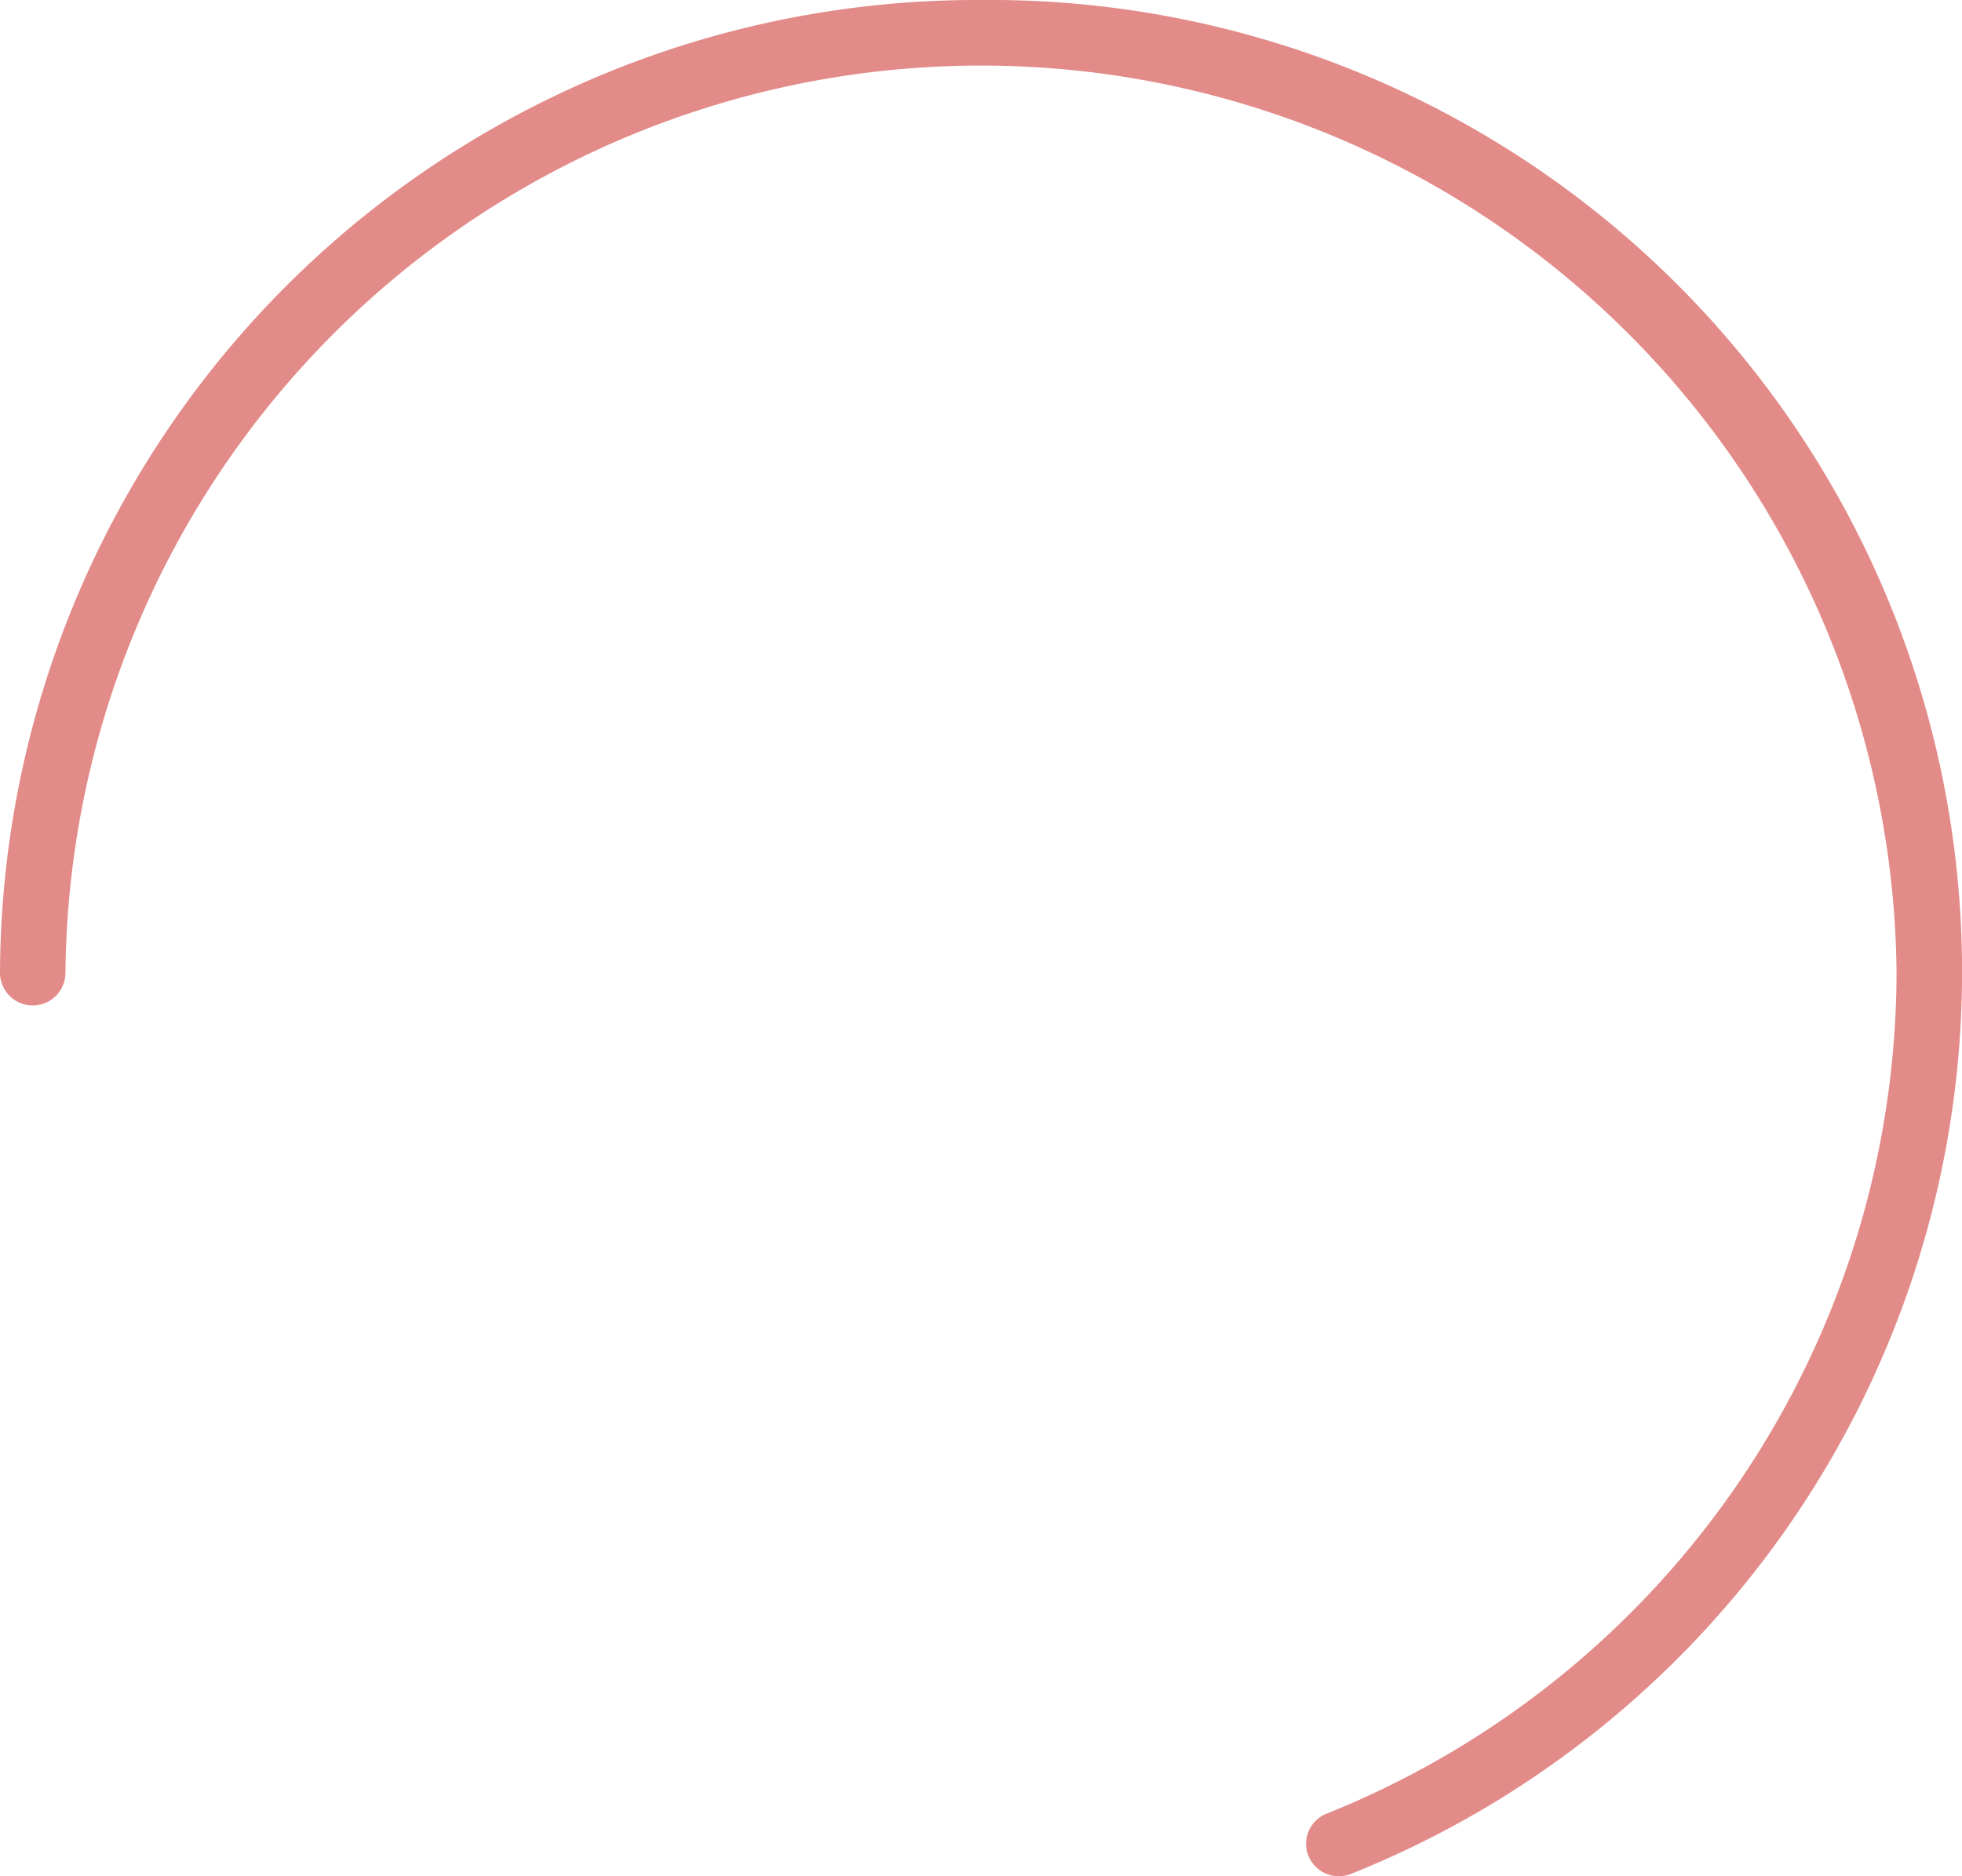
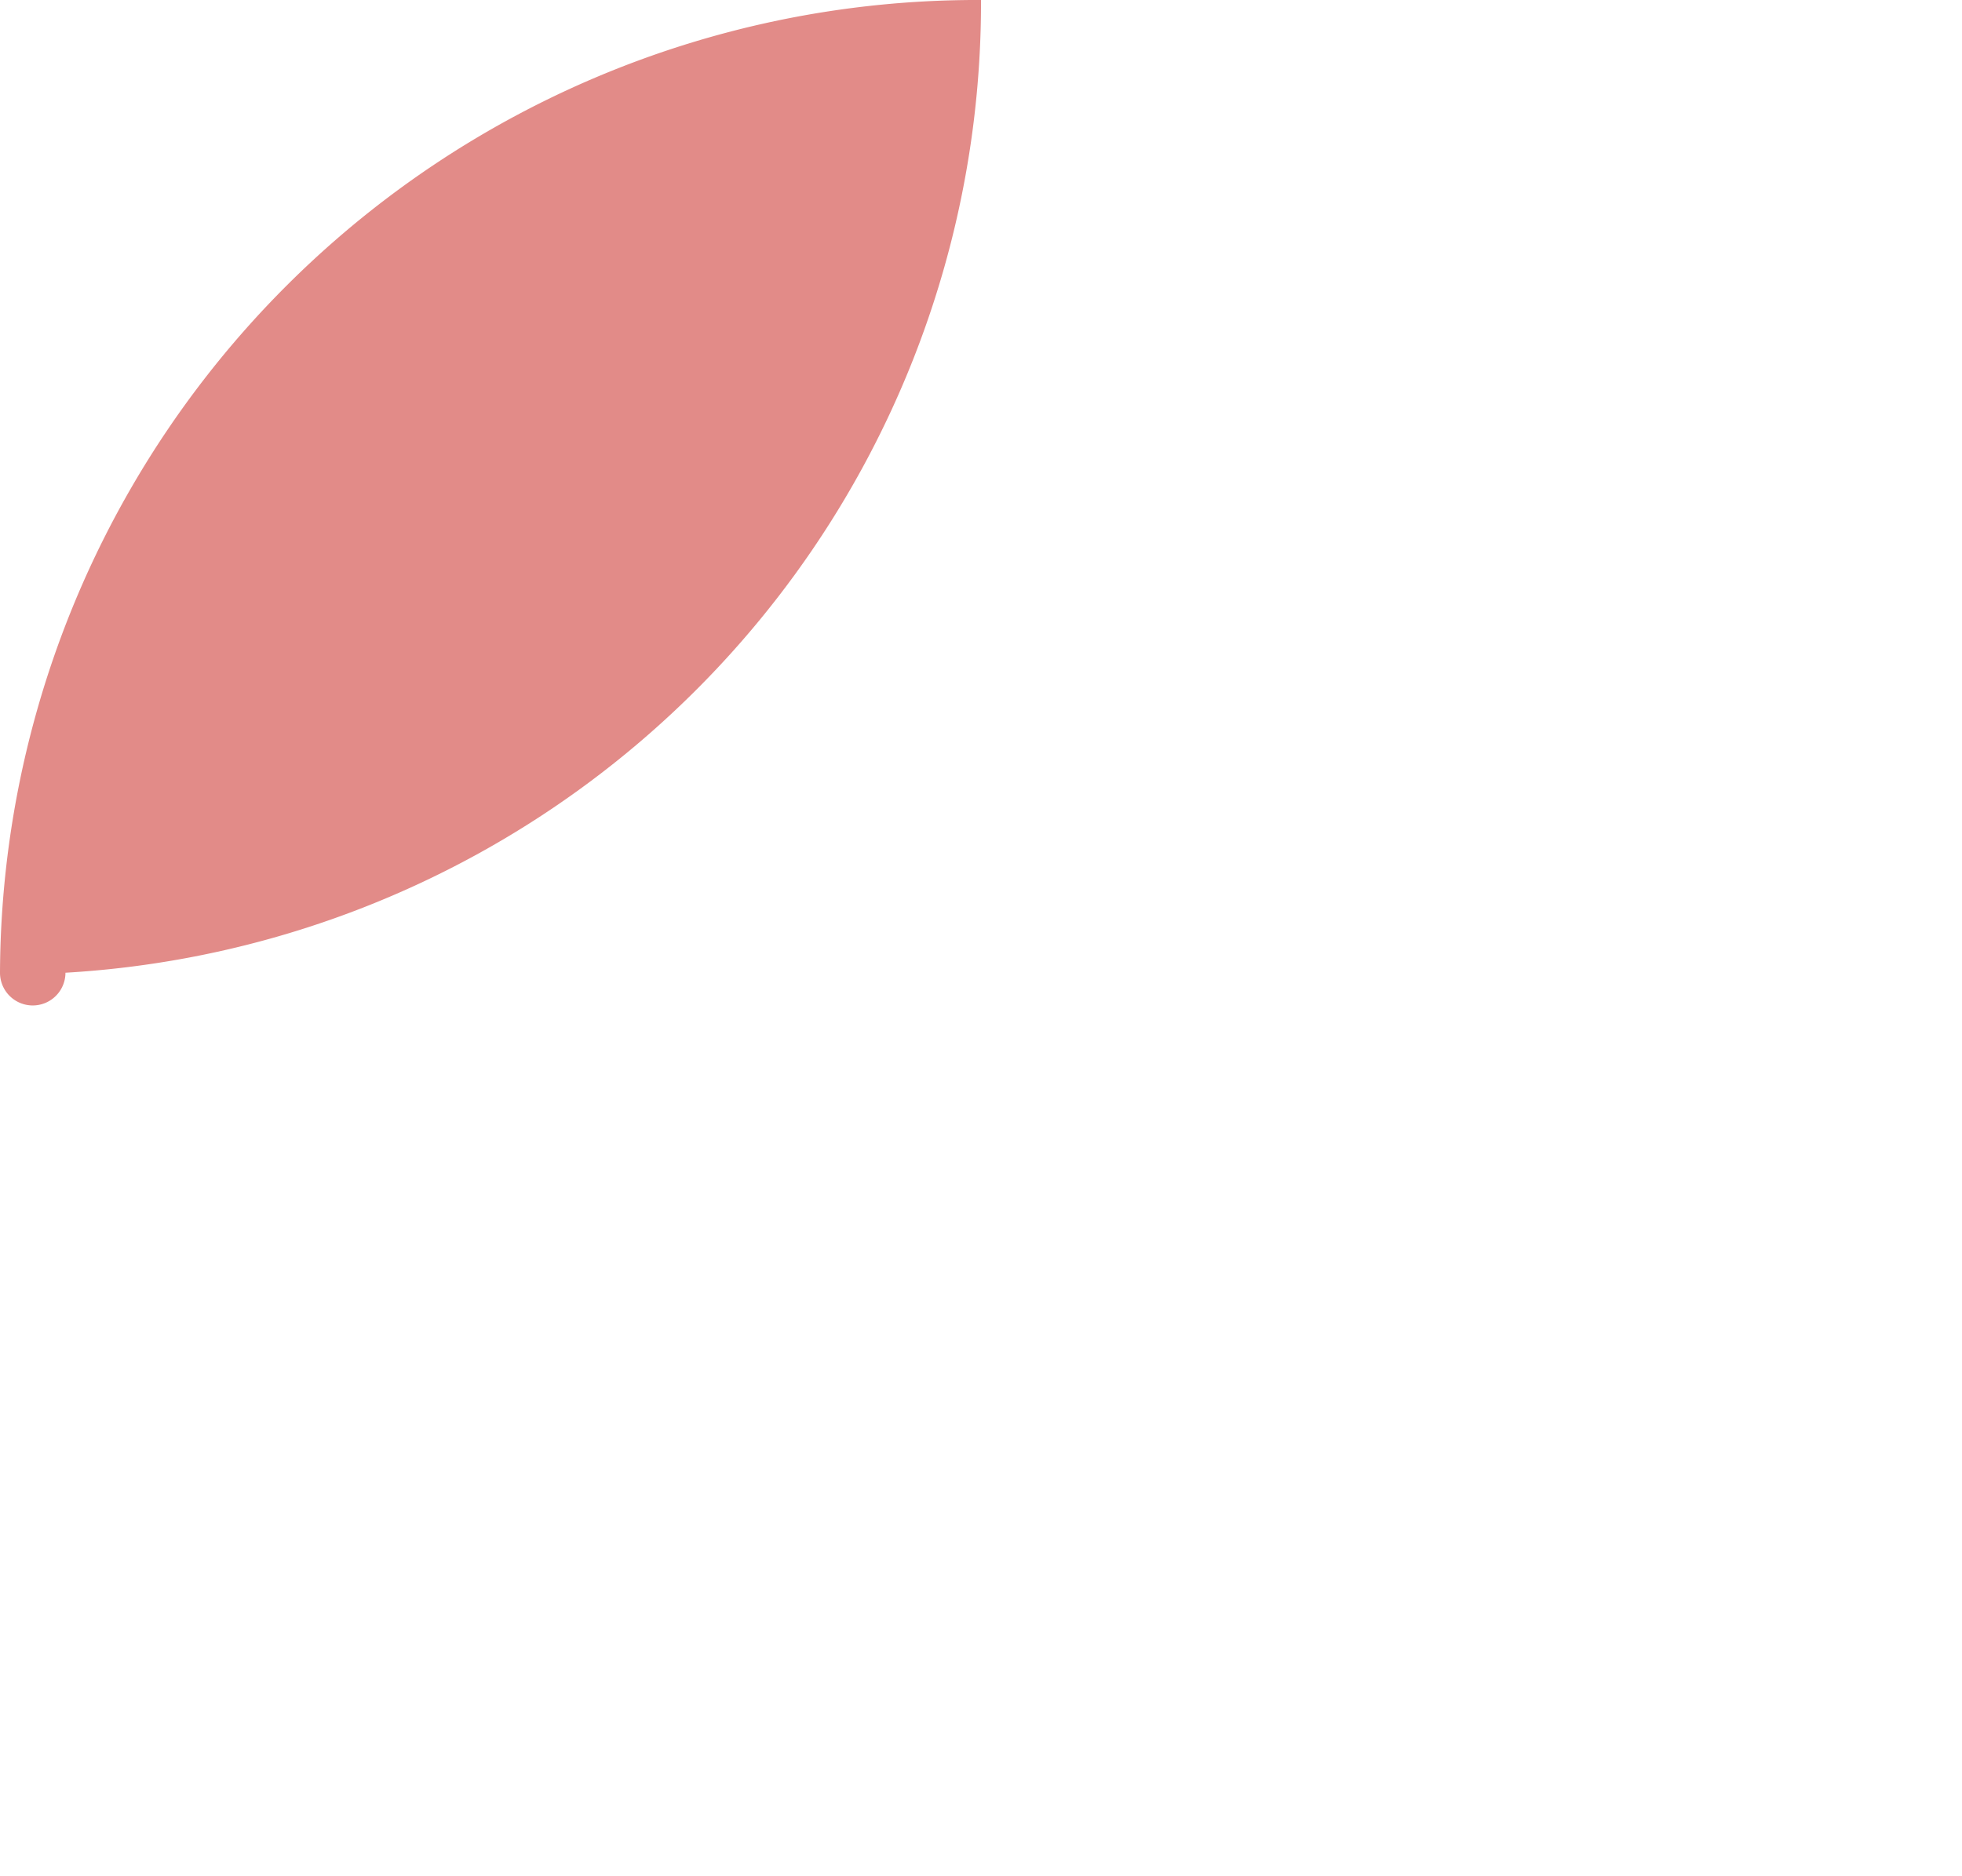
<svg xmlns="http://www.w3.org/2000/svg" width="79.999" height="76.521" viewBox="0 0 79.999 76.521">
-   <path id="Stroke_1" data-name="Stroke 1" d="M2.669,39.672a37.332,37.332,0,0,1,74.661,0,37.034,37.034,0,0,1-23.245,34.3,1.32,1.32,0,0,0-.732,1.725,1.338,1.338,0,0,0,1.739.726A39.63,39.63,0,0,0,40,0,39.836,39.836,0,0,0,0,39.672a1.334,1.334,0,0,0,2.669,0Z" fill="#e28b88" />
+   <path id="Stroke_1" data-name="Stroke 1" d="M2.669,39.672A39.63,39.63,0,0,0,40,0,39.836,39.836,0,0,0,0,39.672a1.334,1.334,0,0,0,2.669,0Z" fill="#e28b88" />
</svg>